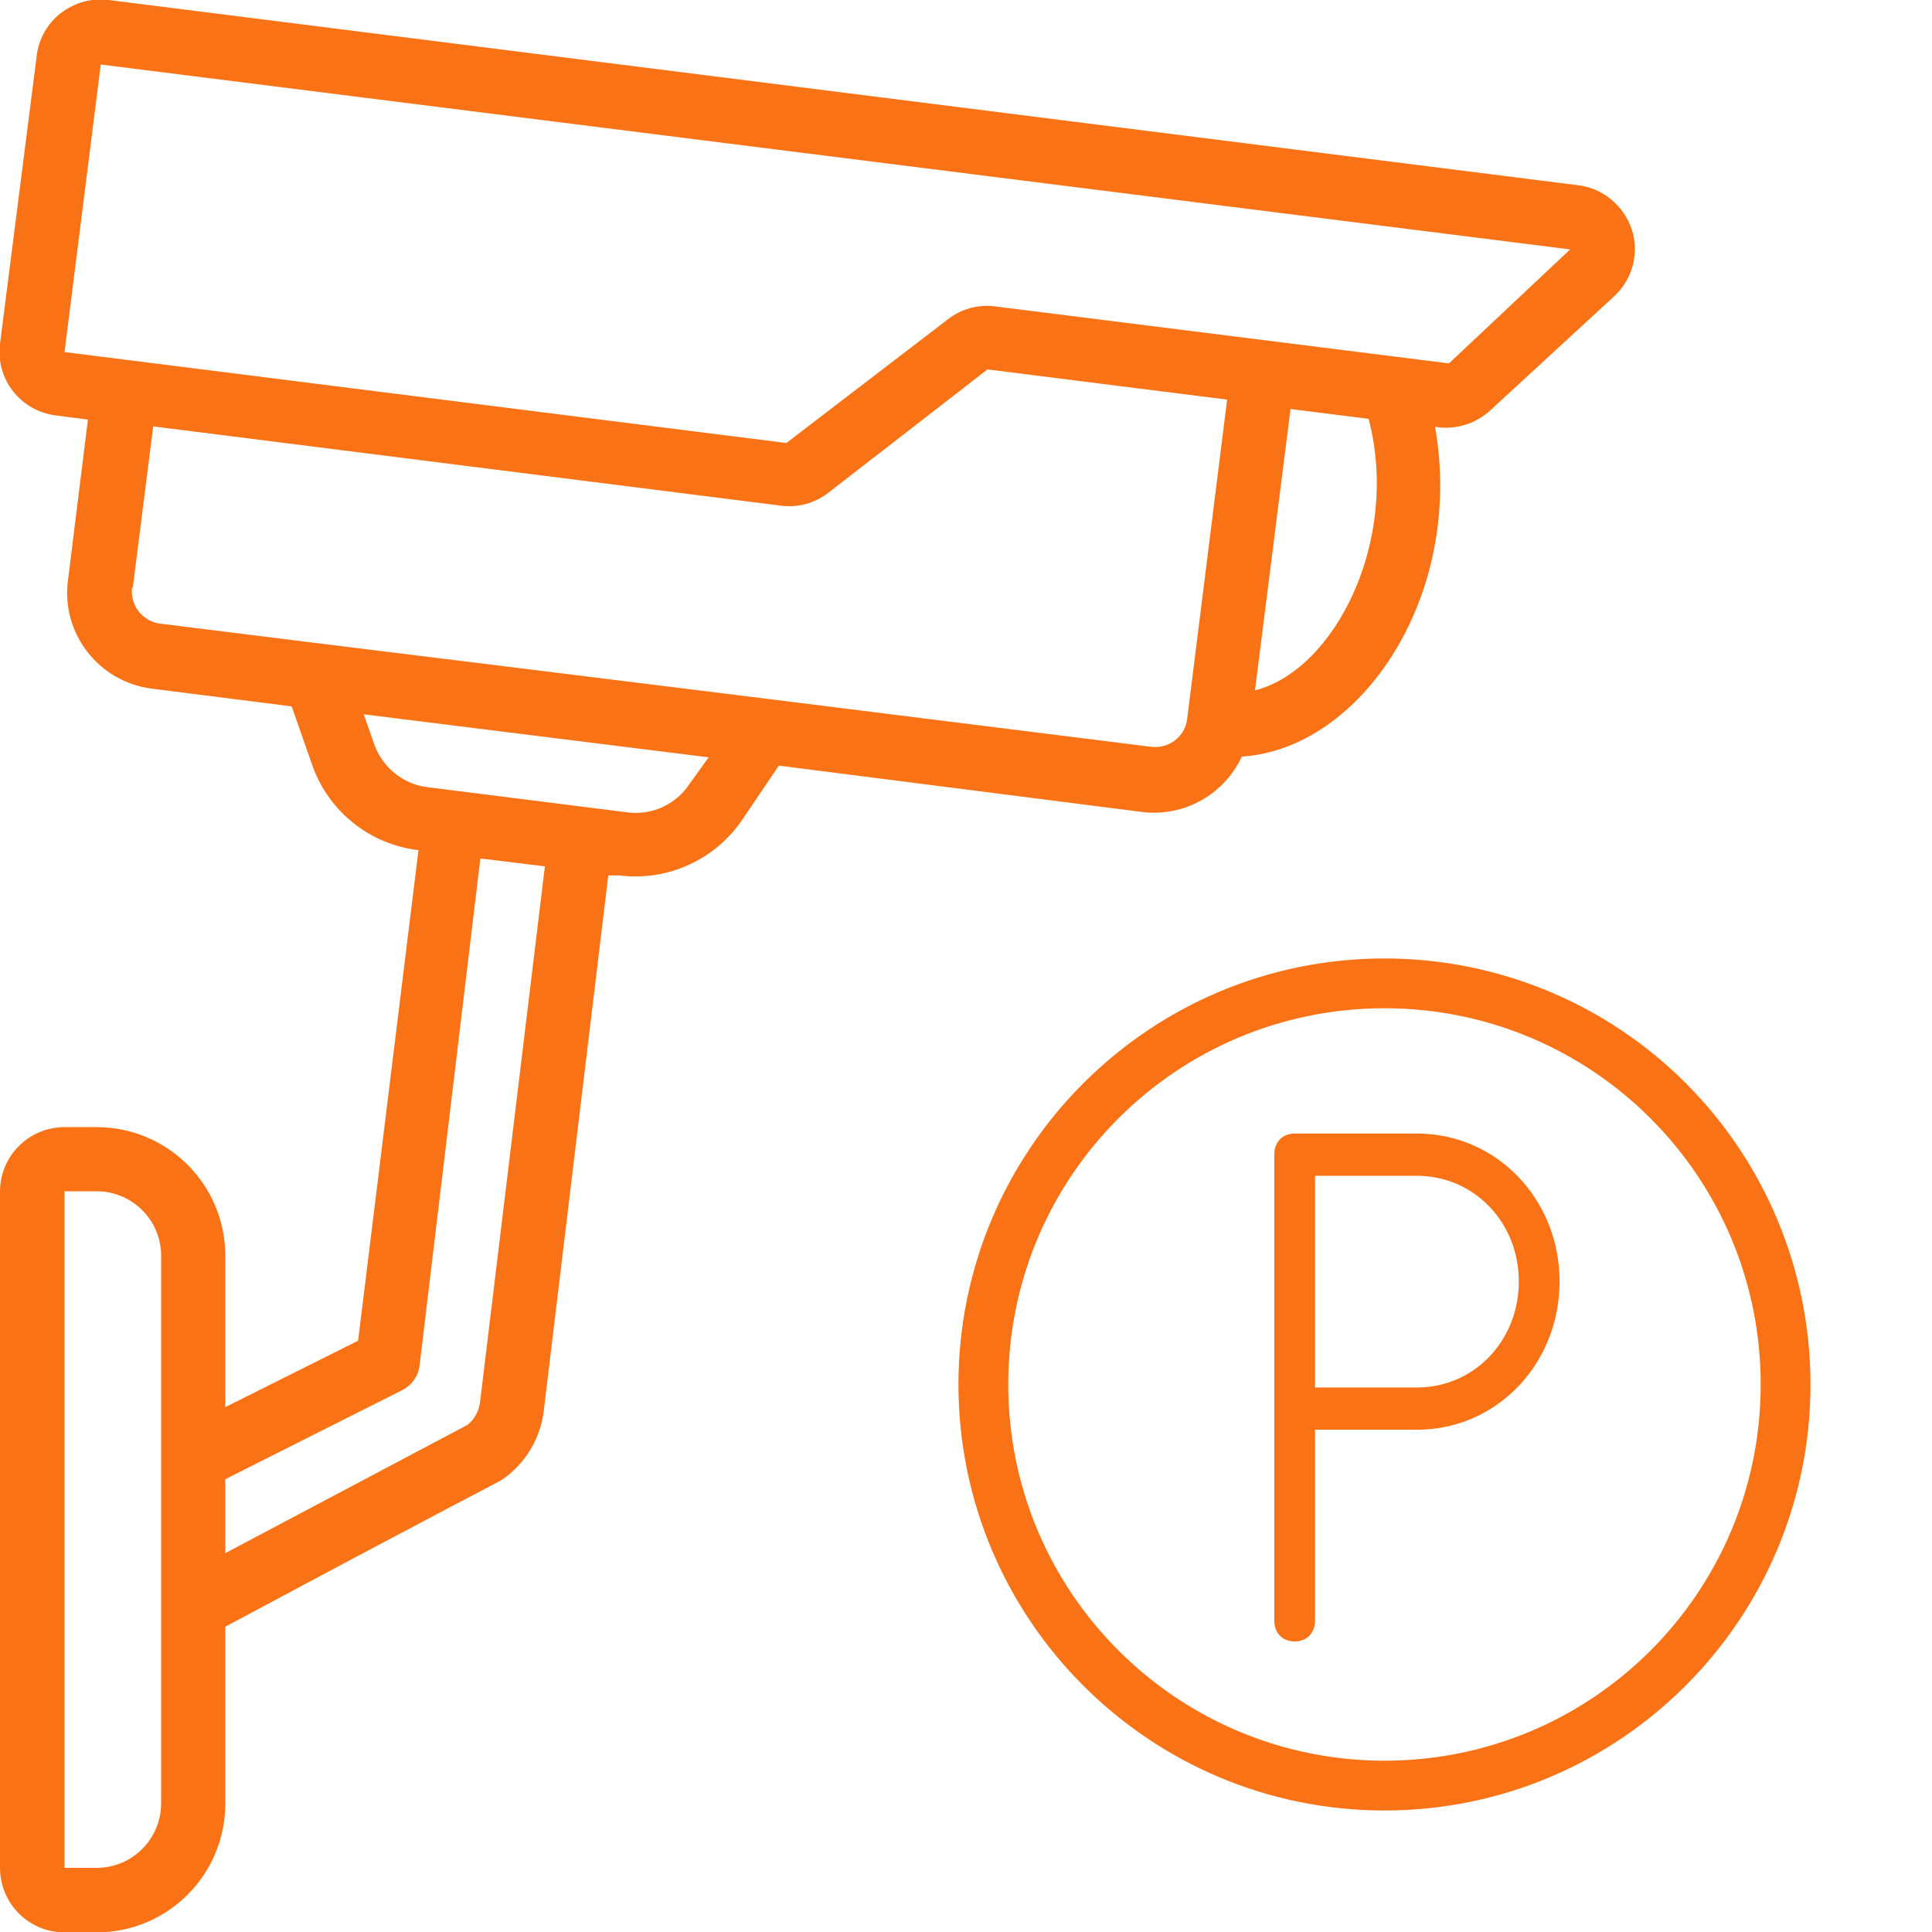
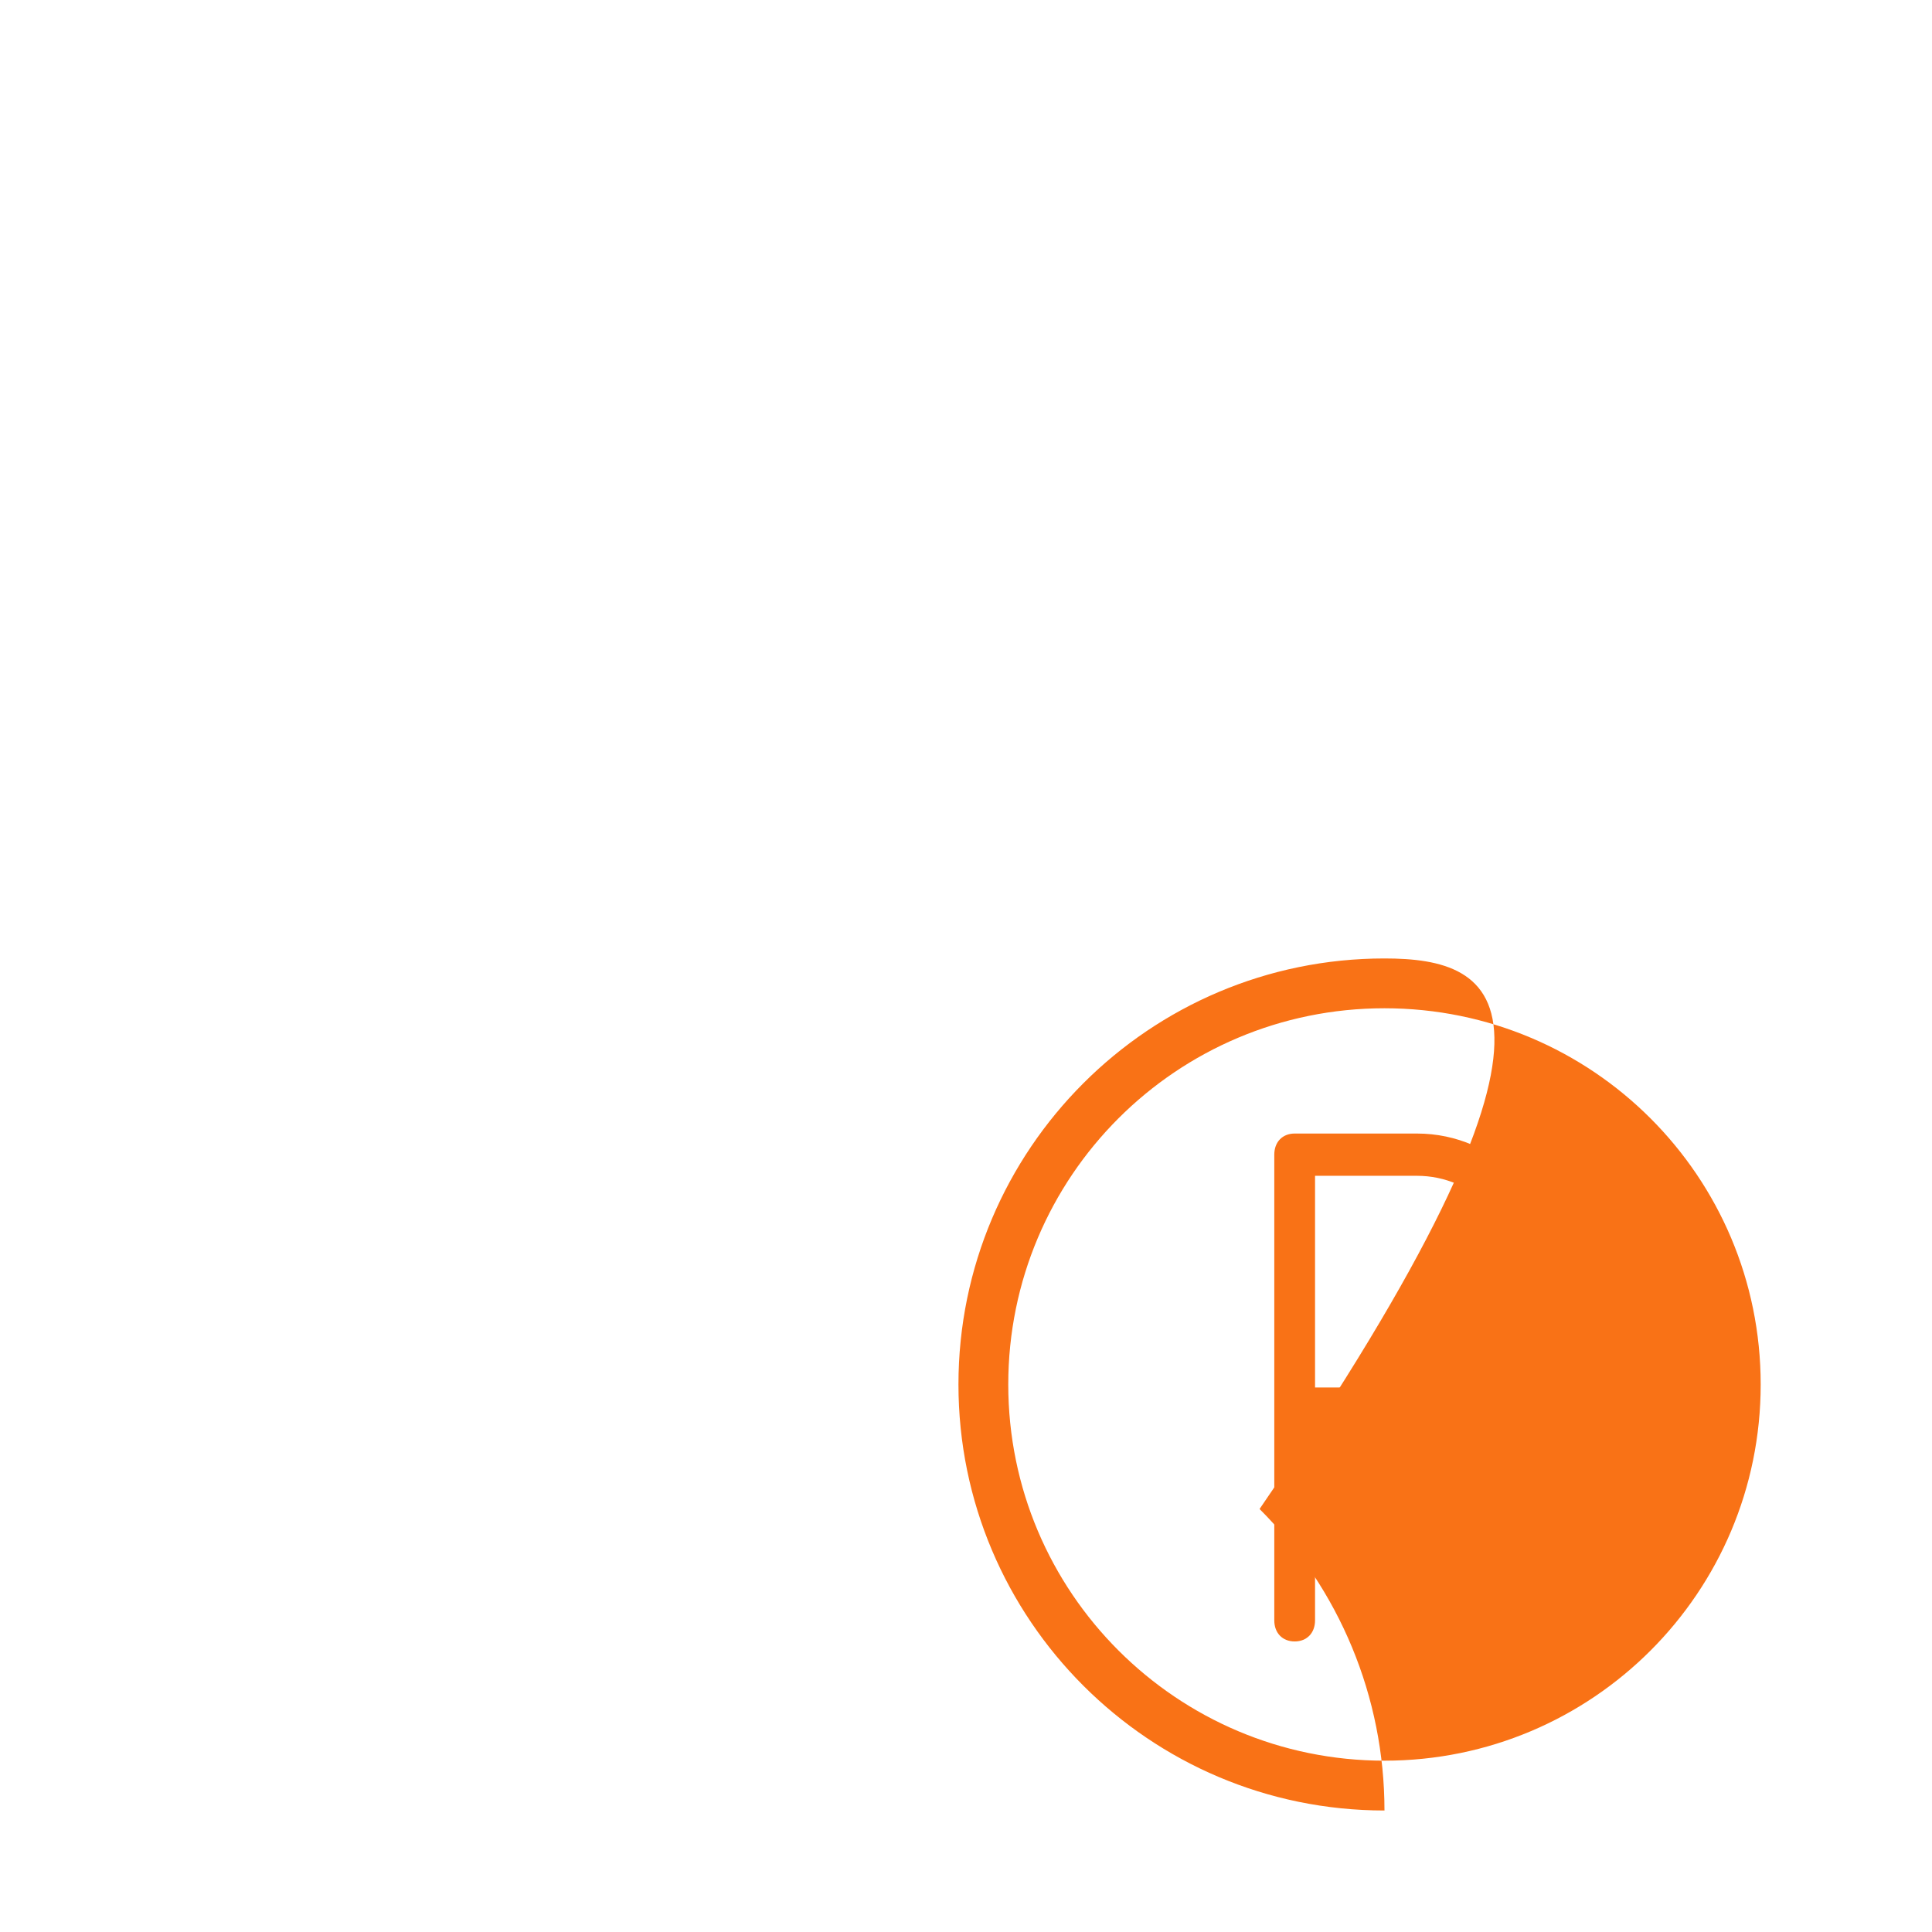
<svg xmlns="http://www.w3.org/2000/svg" id="Слой_1" x="0px" y="0px" viewBox="0 0 512 512" style="enable-background:new 0 0 512 512;" xml:space="preserve">
  <style type="text/css"> .st0{fill:#F97216;} </style>
-   <path id="Shape" class="st0" d="M302.8,215.2c11,1.3,21.6-4.6,26.3-14.7c31.6-2,59.1-42.7,51.2-87.4c5.3,0.9,10.7-0.7,14.7-4.4 l32.9-30.3c4.8-4.5,6.6-11.5,4.5-17.7s-7.6-10.8-14.1-11.6L28.8,0c-4.5-0.6-9.1,0.7-12.7,3.5s-5.9,6.9-6.4,11.5L0,91.1 c-1.2,9.3,5.4,17.8,14.8,19l8.5,1.1L18,153.9c-1.8,14,8.2,26.8,22.2,28.6l37.1,4.7l5.6,16c4.4,12,15.2,20.6,28,22.1l-16,130 l-35.2,17.6v-40.1c0-18.9-15.3-34.1-34.1-34.1h-8.5c-9.4,0-17.1,7.6-17.1,17.1v179.2c0,9.4,7.6,17.1,17.1,17.1h8.5 c18.9,0,34.1-15.3,34.1-34.1v-46.9c63.7-34.1,72.4-38.3,73.4-39c6.1-4.2,10.1-10.8,11-18.2l17.1-141.9h3 c12.8,1.6,25.4-4.2,32.6-14.9l9.6-14.2L302.8,215.2z M332.6,182.8l9.4-74.4l20.7,2.6c8.4,32.2-8.9,66.4-29.9,71.9H332.6z M26.7,17.1 l389.4,49L384,96.3L263.7,81.2c-4.5-0.6-9.1,0.7-12.6,3.5l-42.7,32.7L17.1,93.3L26.7,17.1z M35.2,155.7l5.4-42.7L206.9,134 c4.5,0.6,9-0.6,12.6-3.4l42.2-32.7l63.5,8l-10.6,84.7c-0.6,4.7-4.9,7.9-9.6,7.3C139.9,177.2,104,173,42.7,165.3 c-2.3-0.2-4.4-1.4-5.9-3.2c-1.4-1.8-2.1-4.1-1.8-6.4L35.2,155.7z M42.7,477.9c0,9.4-7.6,17.1-17.1,17.1h-8.5V315.7h8.5 c9.4,0,17.1,7.6,17.1,17.1V477.9z M127.2,371.7c-0.3,2.3-1.5,4.5-3.3,5.9l-64.2,34V392l46.9-23.6c2.5-1.3,4.3-3.7,4.6-6.6 l16.1-134.3l17.1,2.1L127.2,371.7z M182.7,207.8c-3.6,5.4-9.9,8.3-16.3,7.5l-53.2-6.7c-6.4-0.8-11.8-5.2-14-11.3l-2.8-8l91.4,11.4 L182.7,207.8z" />
  <g>
-     <path id="Shape_1_" class="st0" d="M366.9,254C304.6,254,254,304.6,254,366.9s50.6,112.9,112.9,112.9s112.9-50.6,112.9-112.9 c0-30-11.9-58.7-33.1-79.9C425.6,265.9,396.9,254,366.9,254z M366.9,466.6c-55,0-99.7-44.6-99.7-99.7s44.6-99.7,99.7-99.7 s99.7,44.6,99.7,99.7S422,466.6,366.9,466.6z" />
+     <path id="Shape_1_" class="st0" d="M366.9,254C304.6,254,254,304.6,254,366.9s50.6,112.9,112.9,112.9c0-30-11.9-58.7-33.1-79.9C425.6,265.9,396.9,254,366.9,254z M366.9,466.6c-55,0-99.7-44.6-99.7-99.7s44.6-99.7,99.7-99.7 s99.7,44.6,99.7,99.7S422,466.6,366.9,466.6z" />
    <g transform="translate(1 1)">
      <g>
        <g>
          <path class="st0" d="M374.5,299.4h-32.4c-3.2,0-5.4,2.2-5.4,5.6v67.3v56.1c0,3.4,2.2,5.6,5.4,5.6s5.4-2.2,5.4-5.6v-50.5h27 c21.1,0,37.8-17.4,37.8-39.3C412.3,316.8,395.6,299.4,374.5,299.4L374.5,299.4z M374.5,366.7h-27v-56.1h27c15.1,0,27,12.3,27,28 C401.5,354.4,389.6,366.7,374.5,366.7z" />
        </g>
      </g>
    </g>
  </g>
</svg>